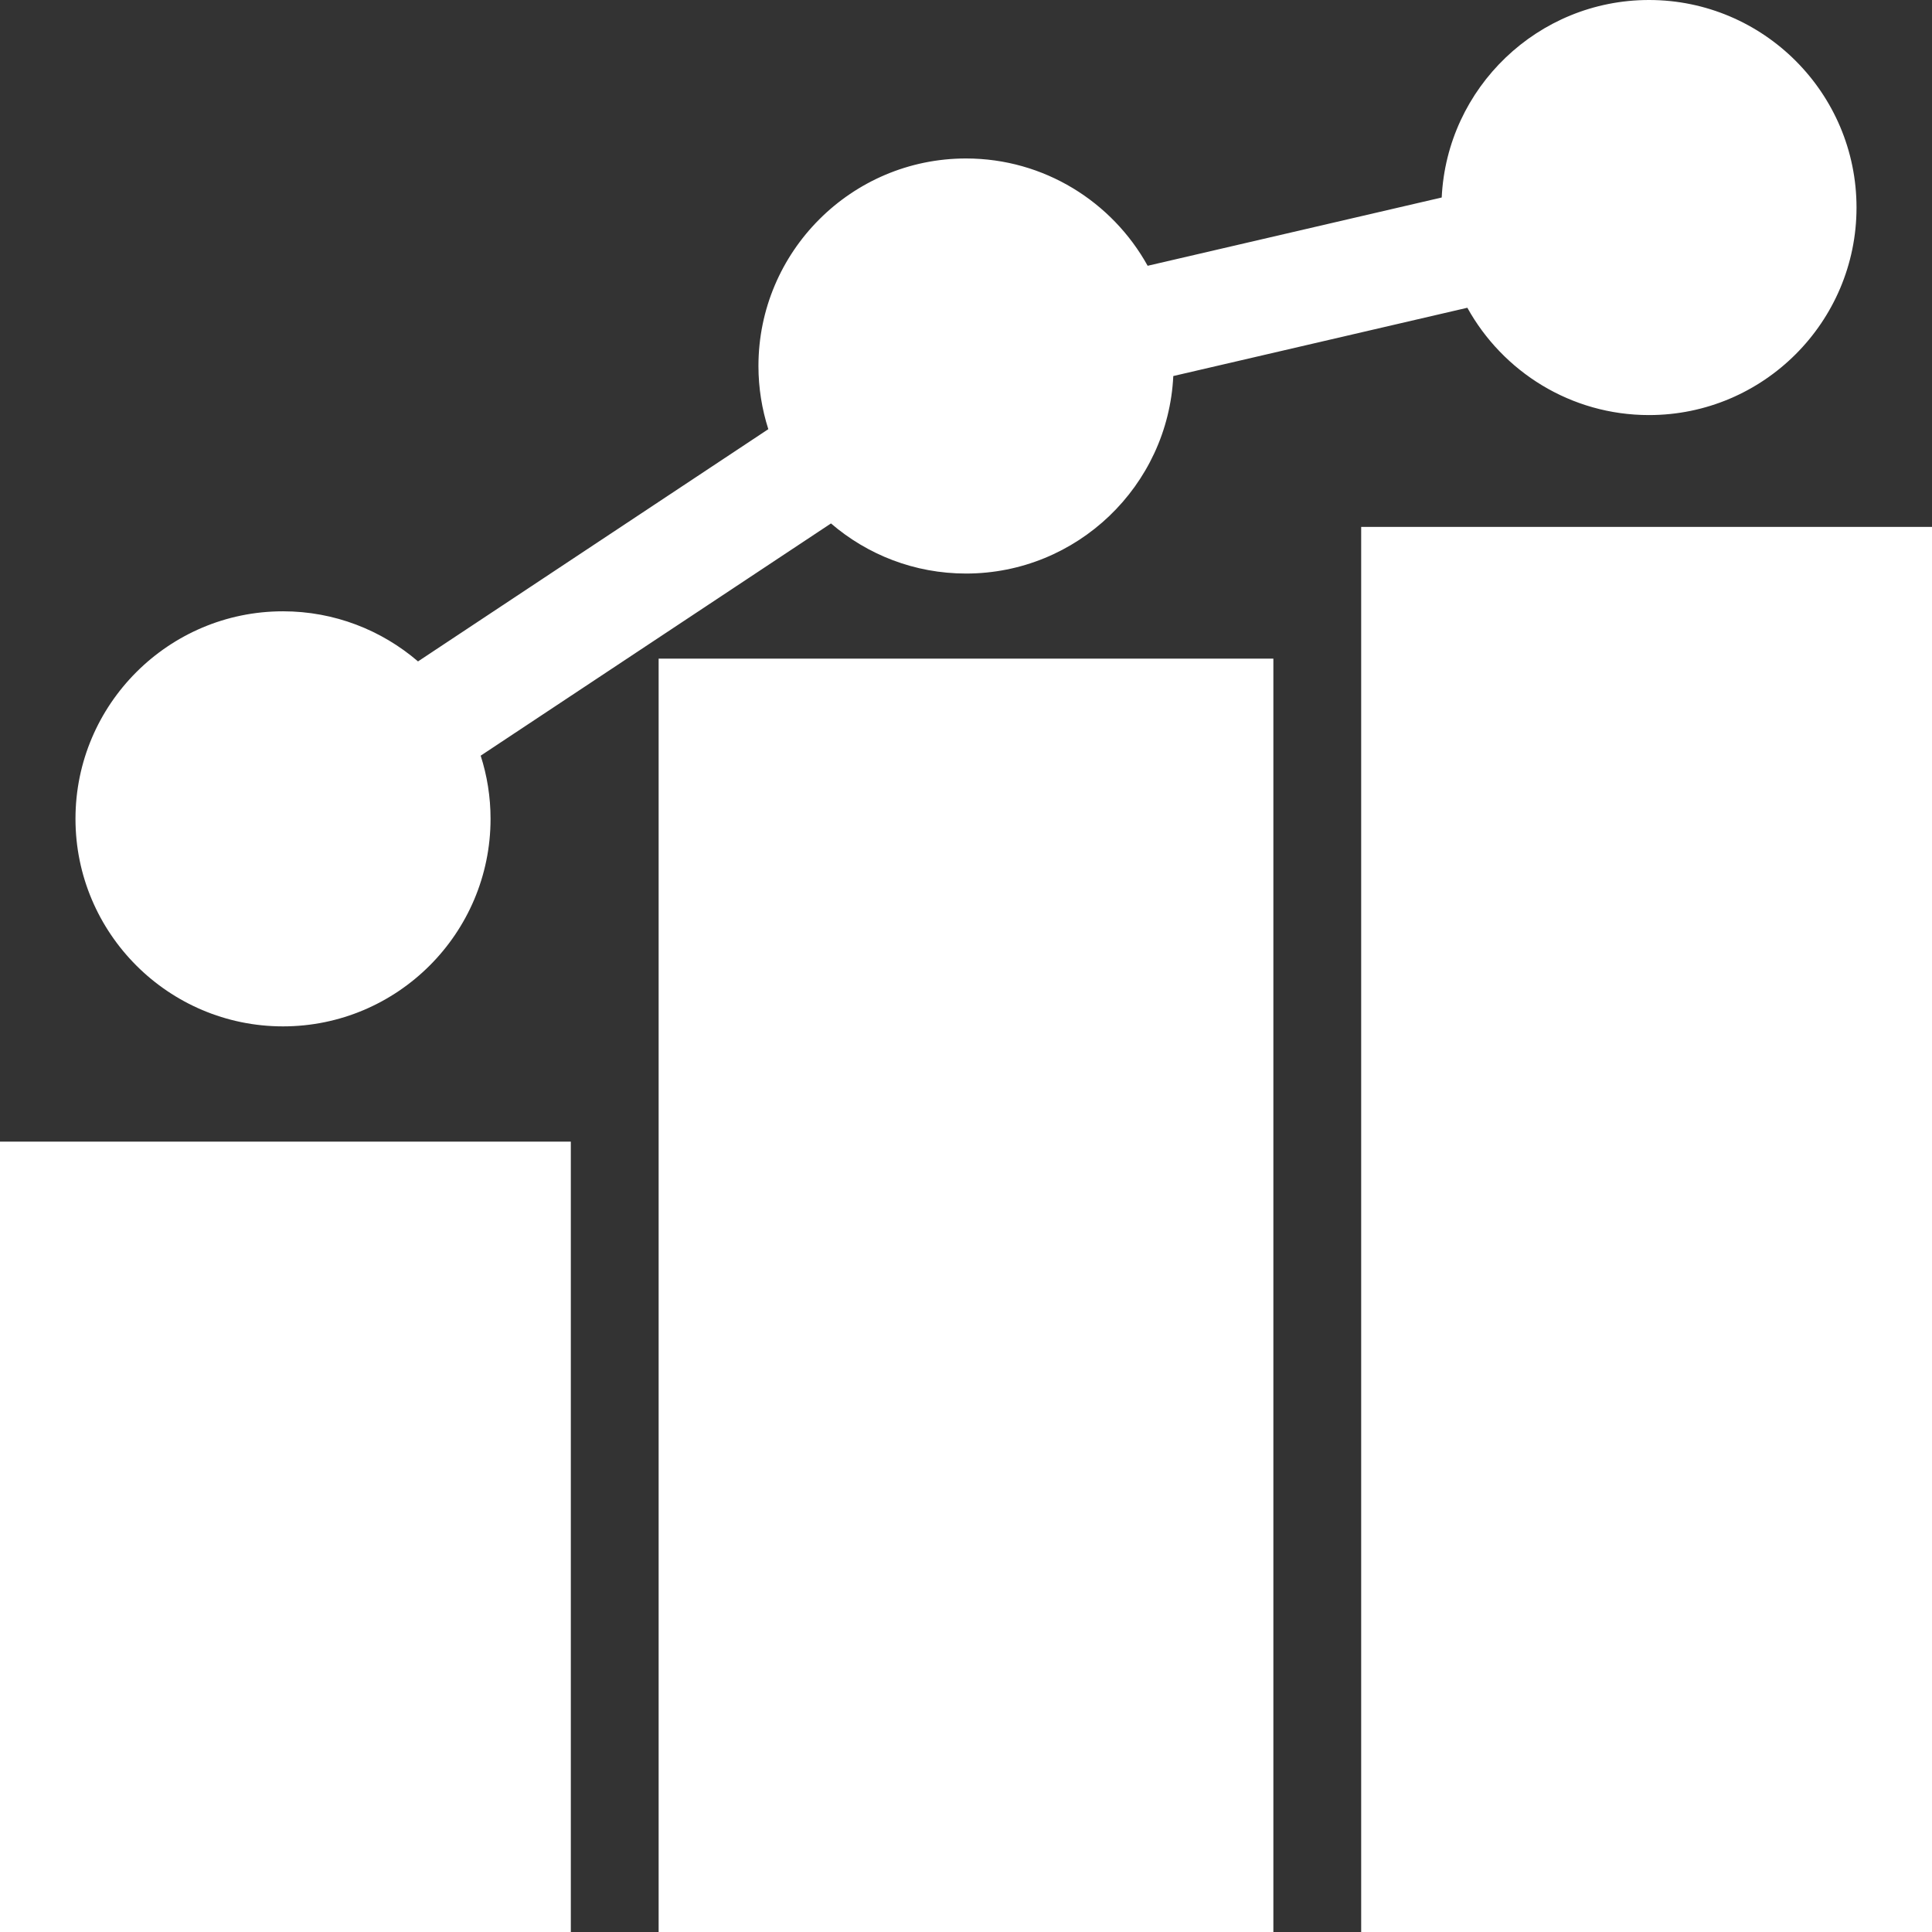
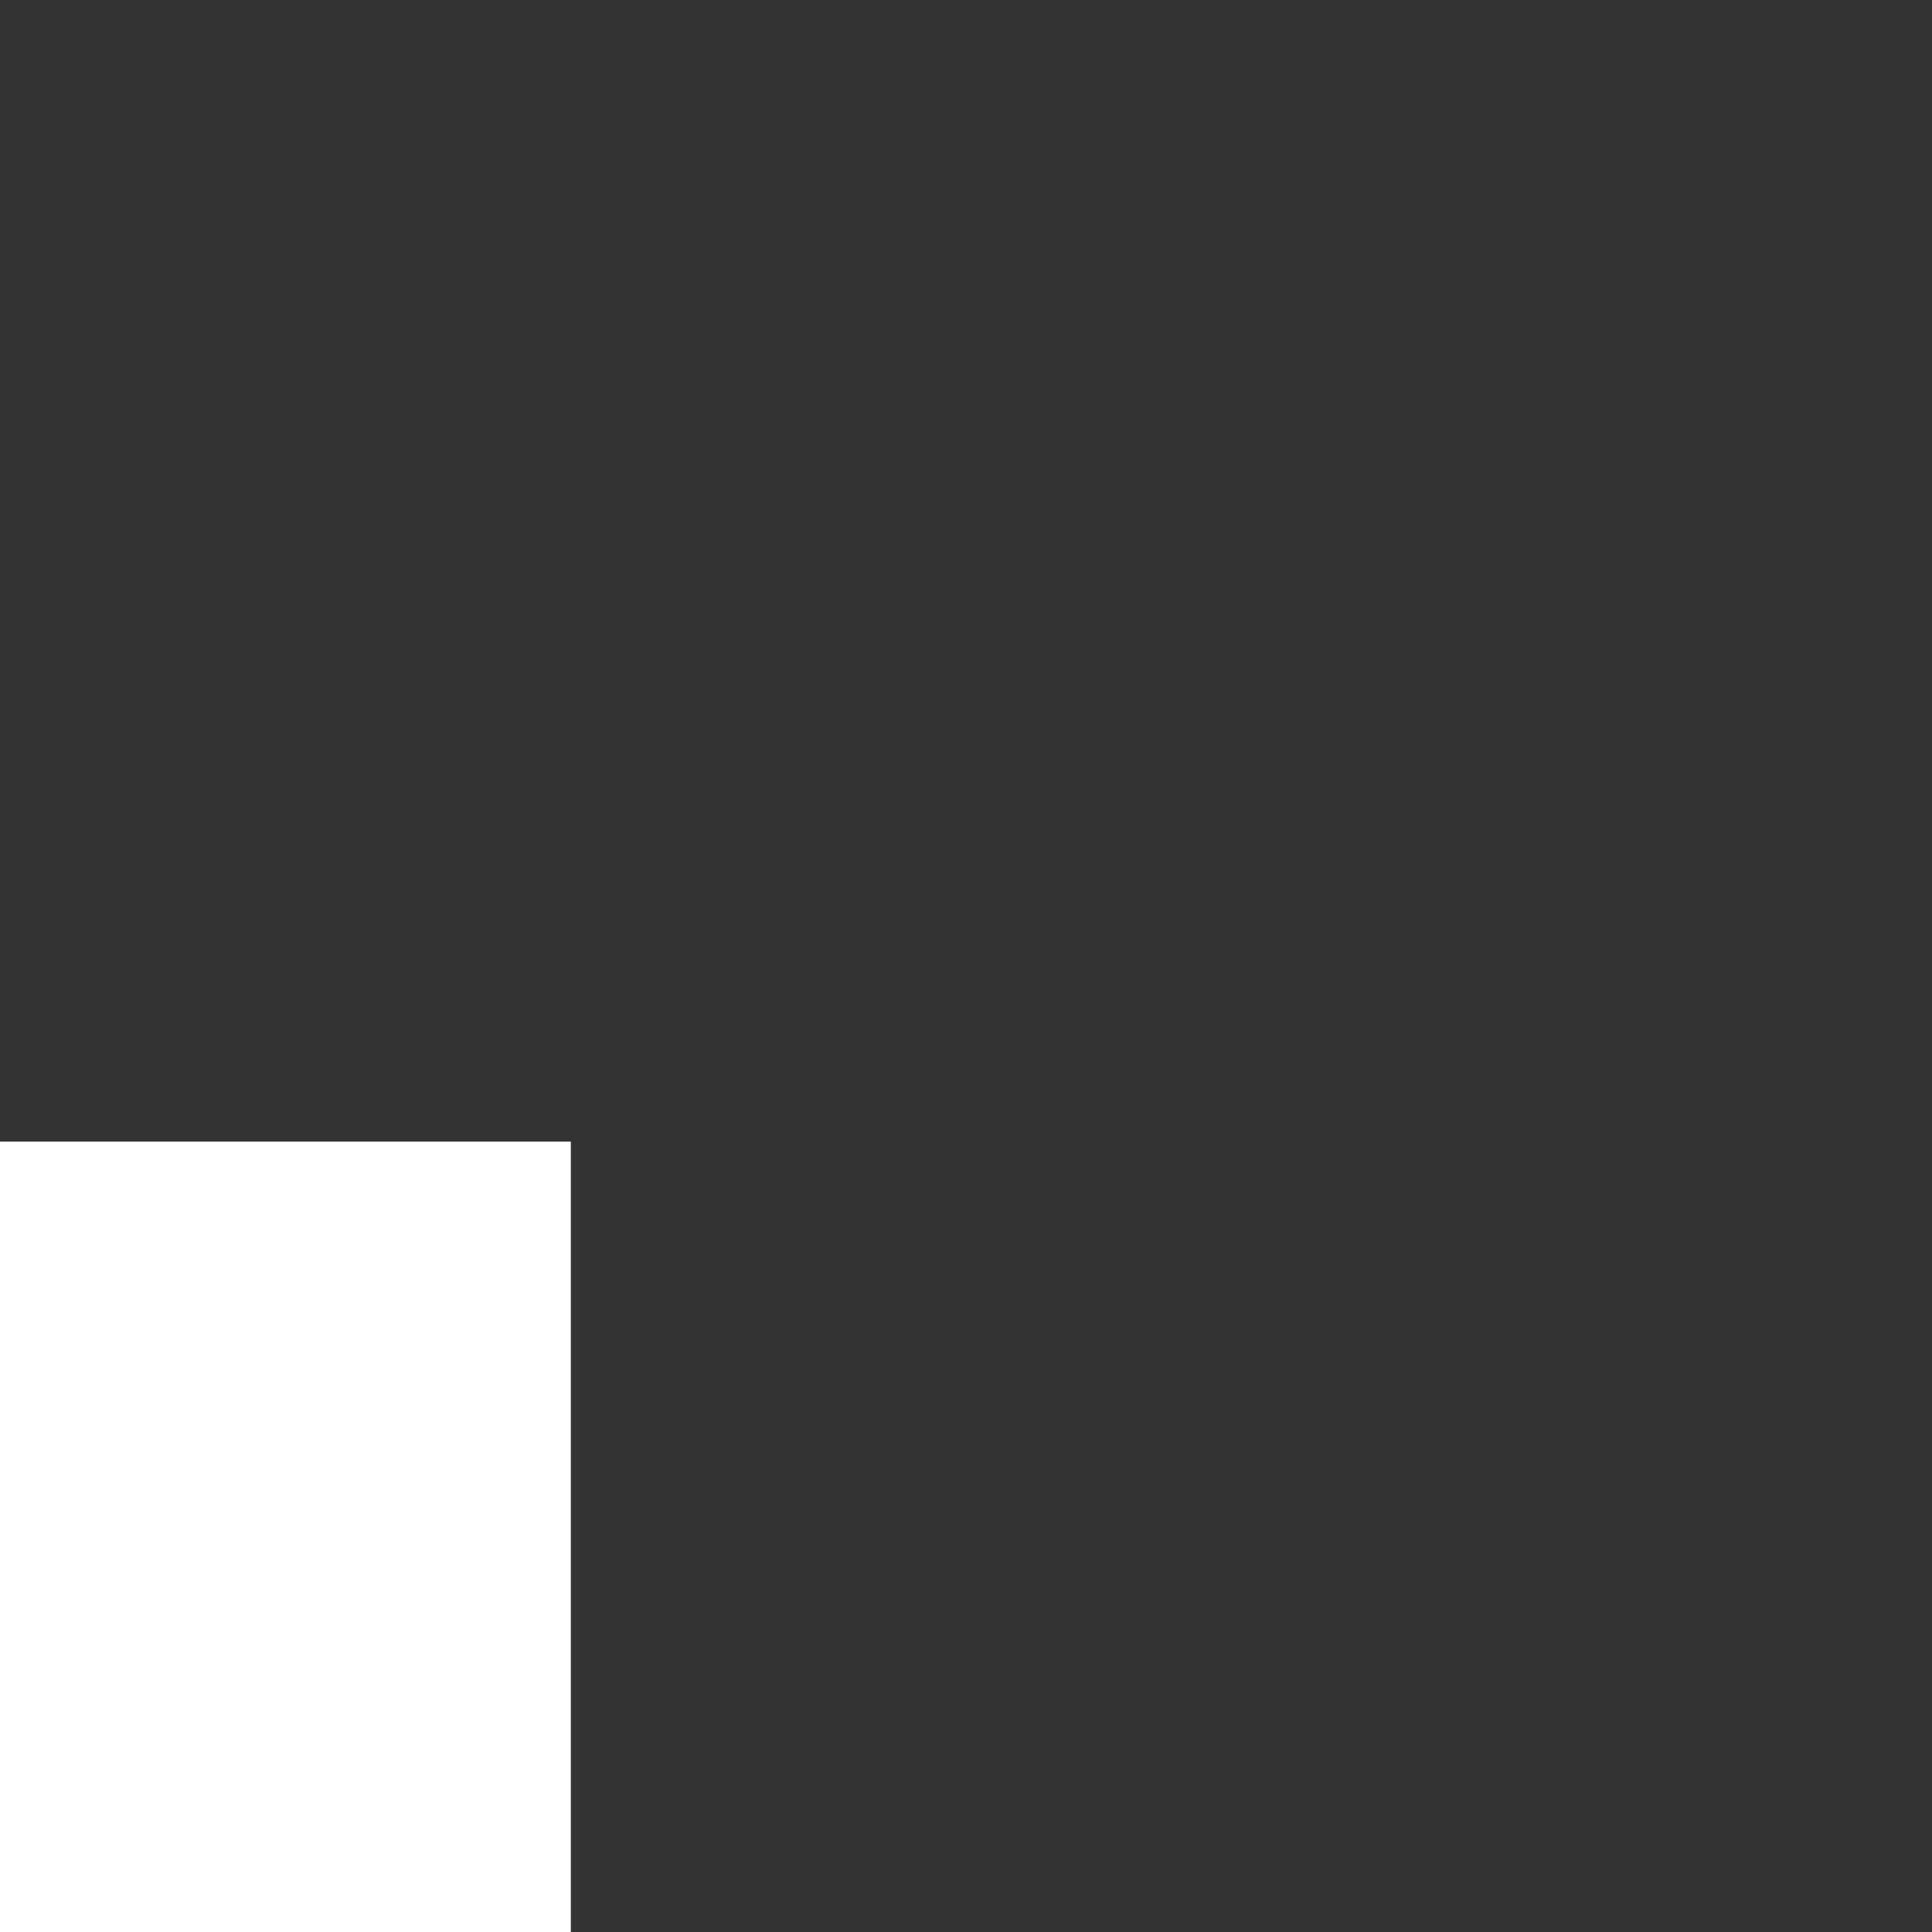
<svg xmlns="http://www.w3.org/2000/svg" width="44" height="44" viewBox="0 0 44 44" fill="none">
  <rect x="0" y="0" width="44" height="44" fill="#333333" stroke="none" />
-   <rect x="15" y="15" width="14" height="29" fill="white" />
-   <rect x="31" y="12" width="13" height="32" fill="white" />
  <rect y="26" width="13" height="18" fill="white" />
-   <path d="M37.555 0C35.025 0 32.953 1.998 32.834 4.498L26.137 6.053C25.33 4.597 23.779 3.609 22 3.609C19.394 3.609 17.273 5.73 17.273 8.336C17.273 8.837 17.353 9.32 17.498 9.774L9.52 15.063C8.693 14.353 7.619 13.922 6.445 13.922C3.839 13.922 1.719 16.042 1.719 18.648C1.719 21.255 3.839 23.375 6.445 23.375C9.052 23.375 11.172 21.255 11.172 18.648C11.172 18.147 11.093 17.664 10.947 17.21L18.925 11.921C19.752 12.632 20.826 13.062 22 13.062C24.53 13.062 26.601 11.065 26.721 8.564L33.418 7.009C34.224 8.465 35.776 9.453 37.555 9.453C40.161 9.453 42.281 7.333 42.281 4.727C42.281 2.12 40.161 0 37.555 0Z" fill="white" />
</svg>